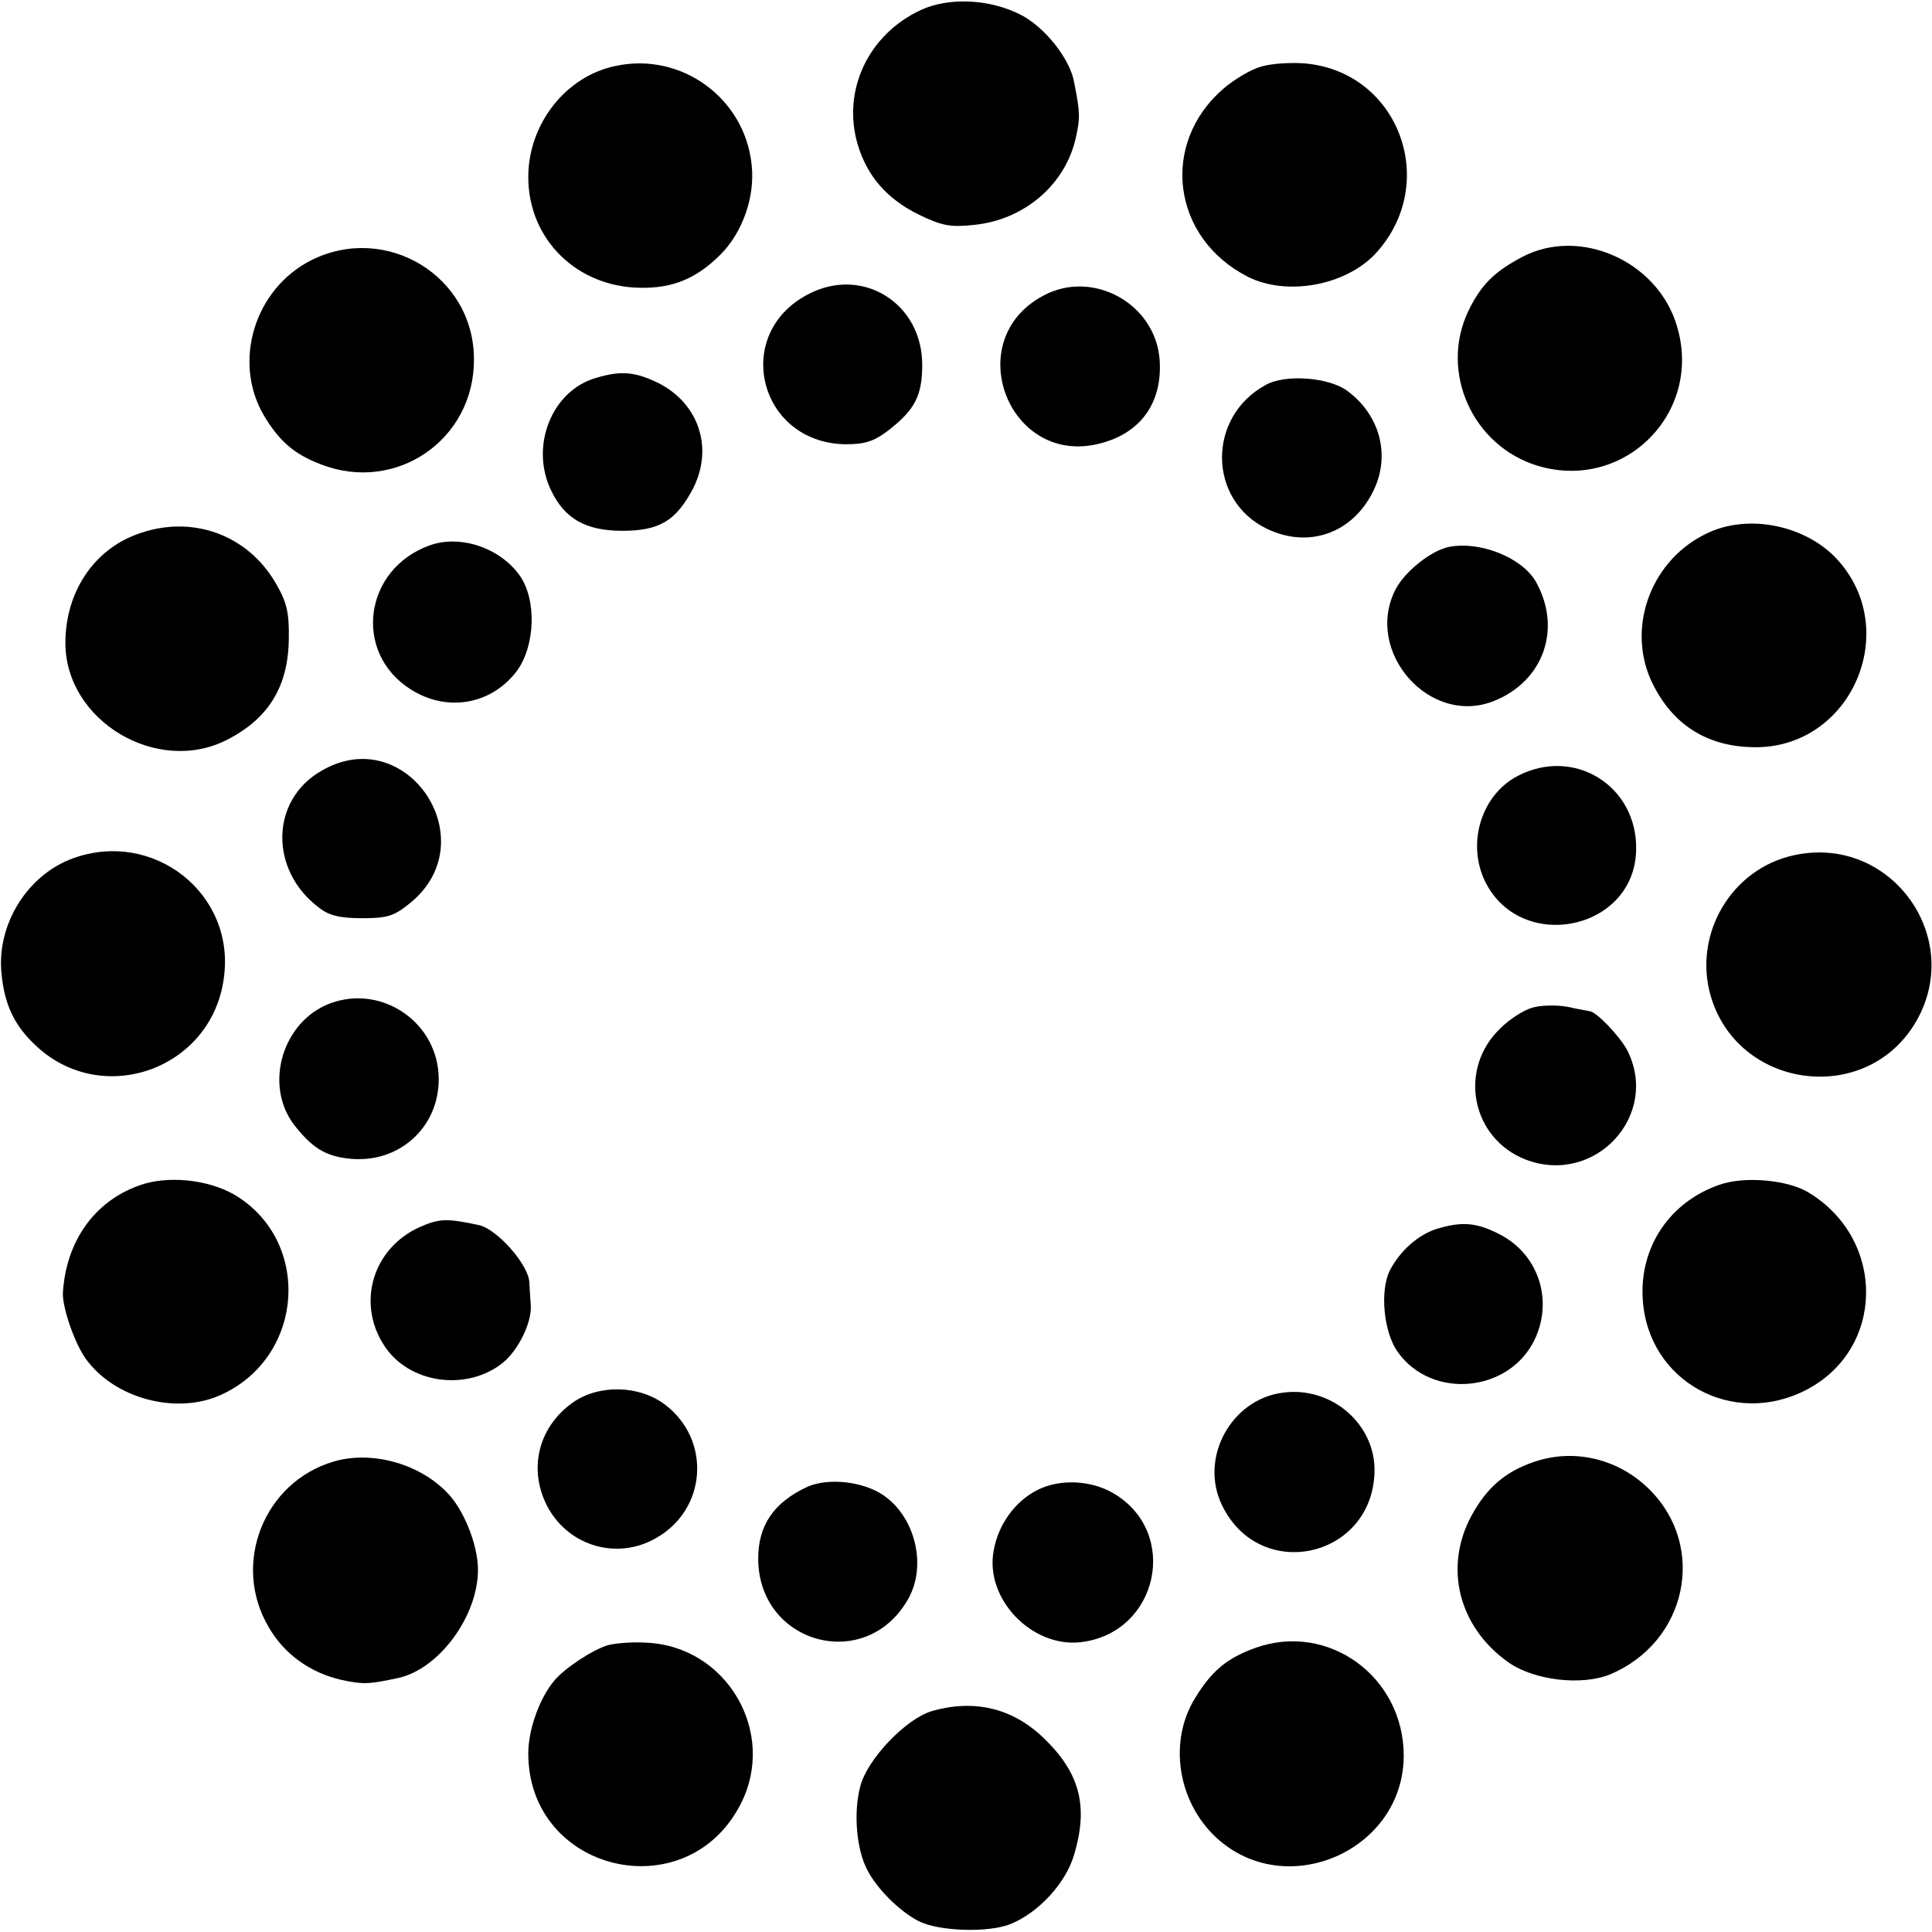
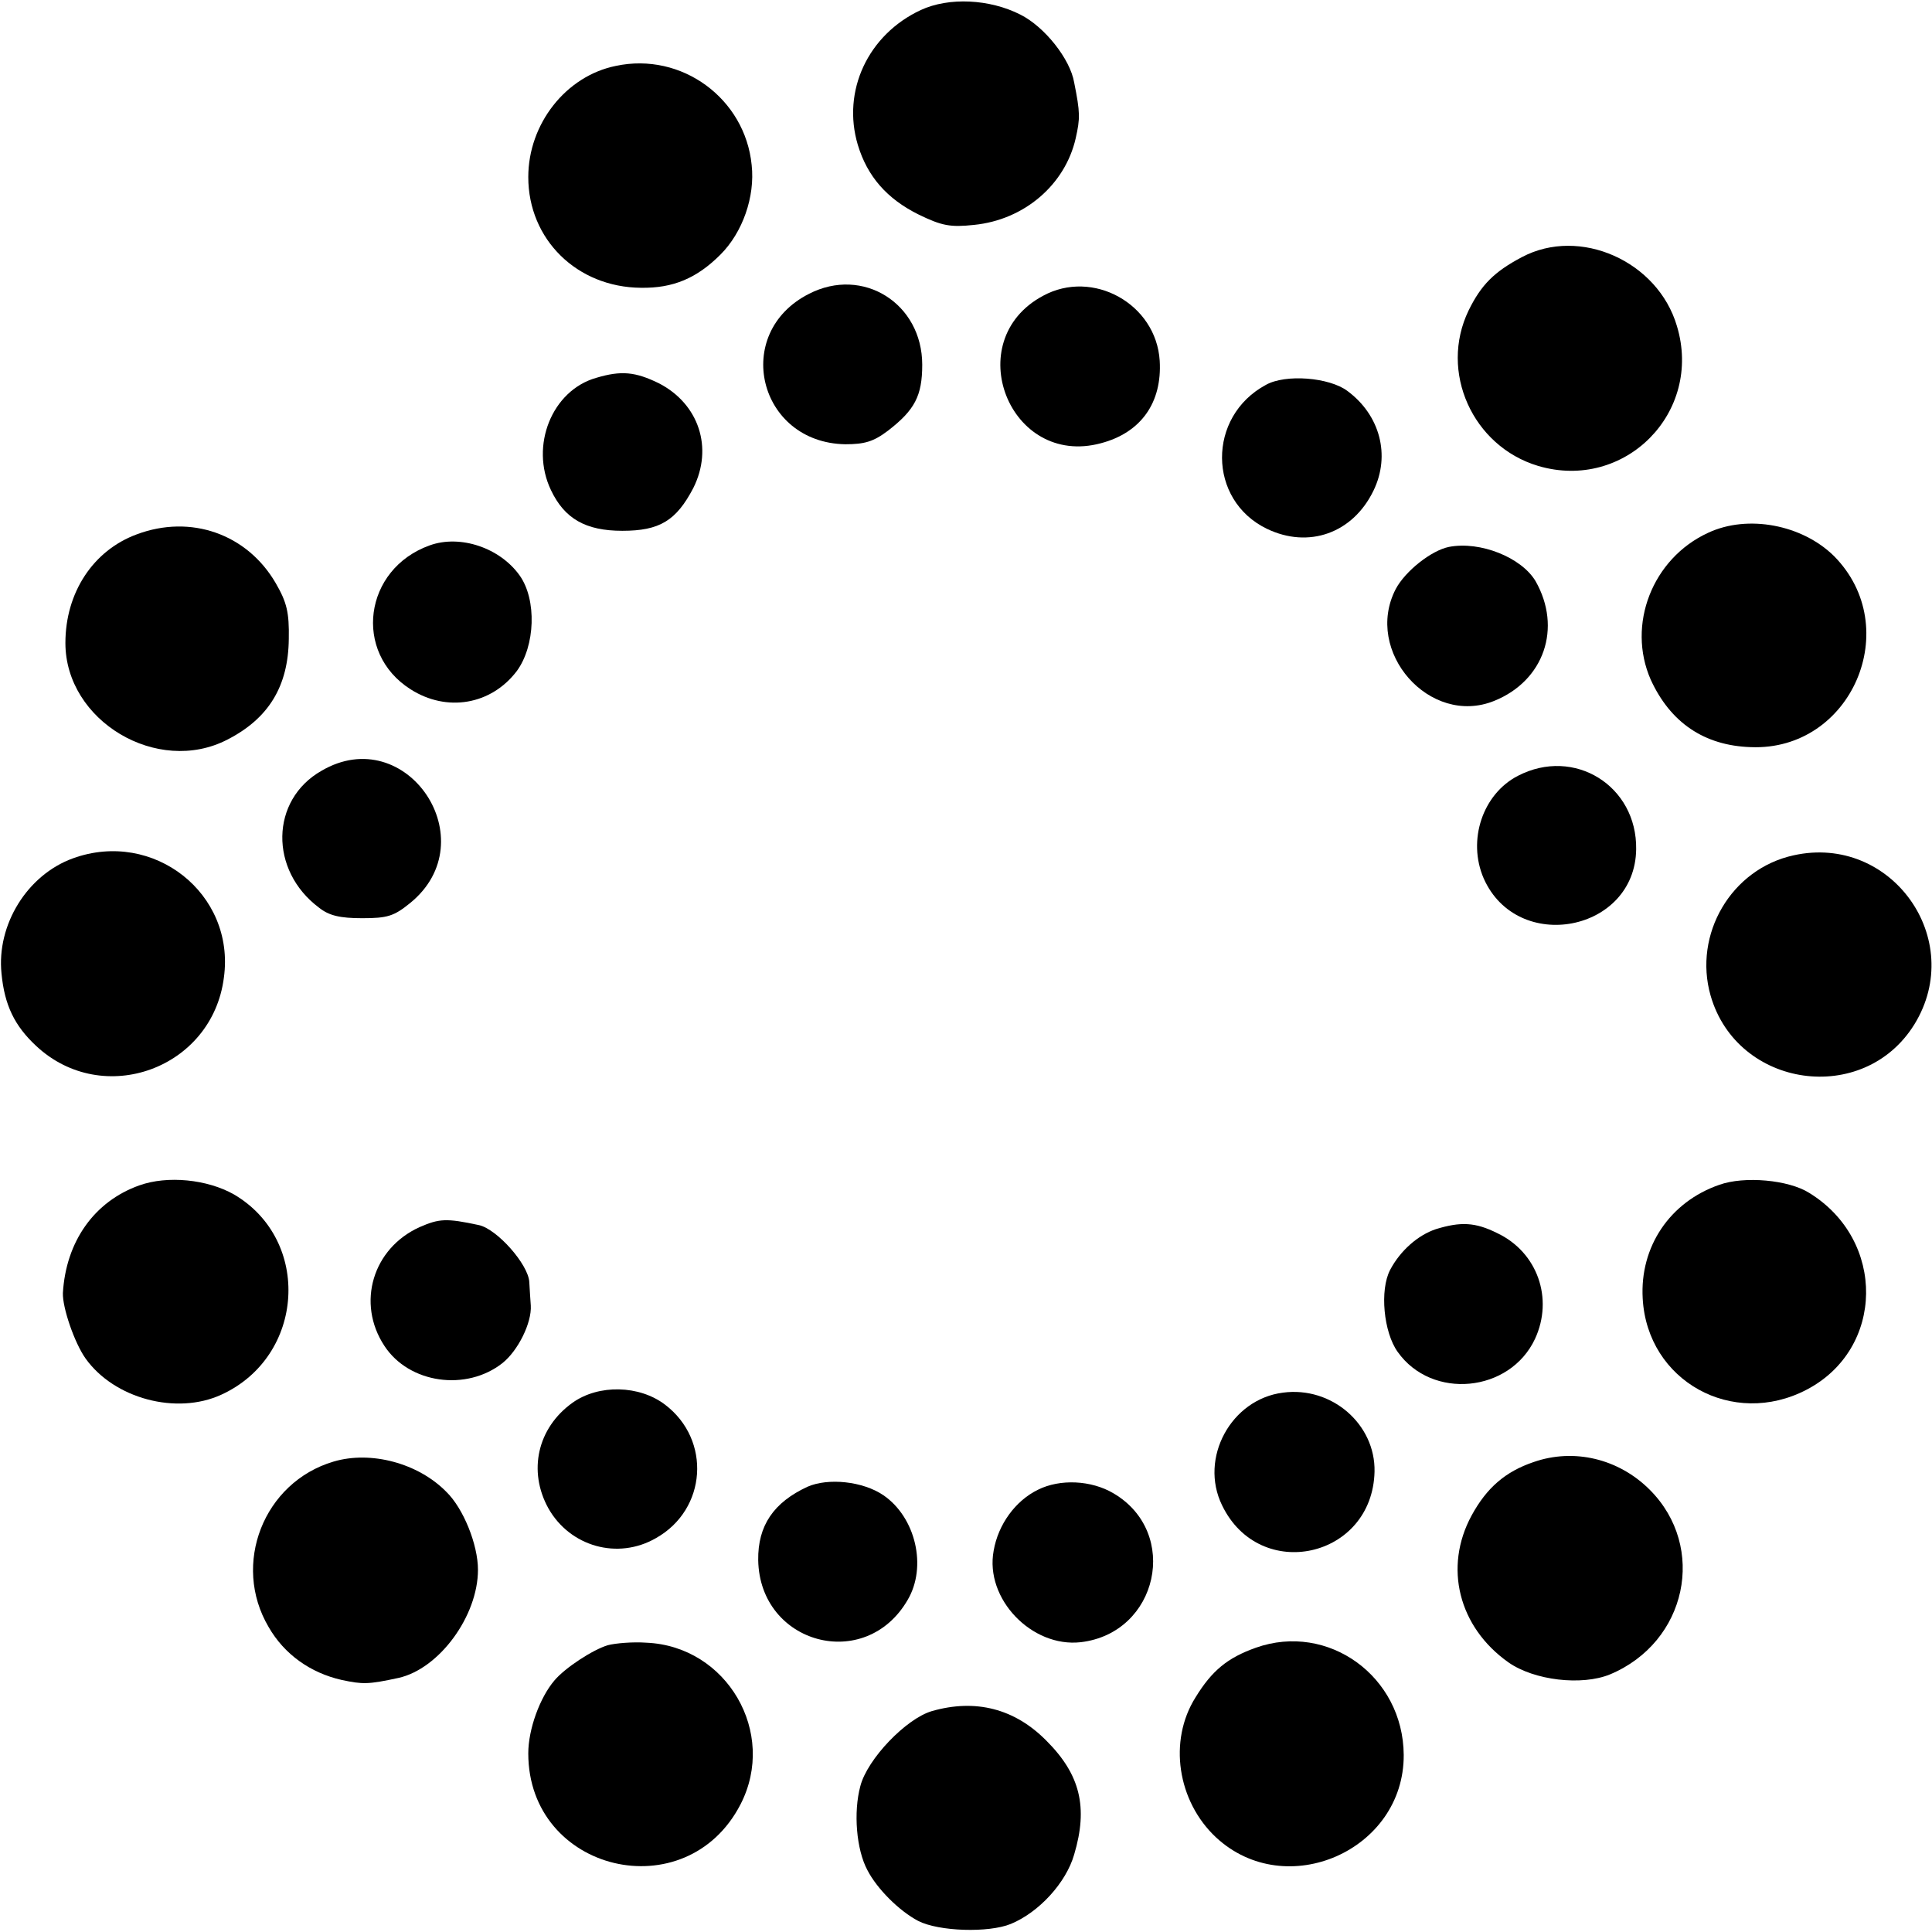
<svg xmlns="http://www.w3.org/2000/svg" version="1.0" width="384pt" height="384pt" viewBox="0 0 384 384" preserveAspectRatio="xMidYMid meet">
  <g transform="translate(0,384) scale(0.1,-0.1)" fill="#000000" stroke="none">
    <path d="M1830 3820 c-105 -49 -157 -161 -125 -268 19 -63 58 -107 120 -138 47 -23 64 -26 111 -21 100 10 181 80 202 172 9 40 9 51 -3 111 -8 47 -59 111 -107 135 -61 31 -142 35 -198 9z" />
    <path d="M1224 3709 c-99 -20 -174 -115 -174 -221 0 -124 97 -219 224 -220 64 -1 111 19 158 66 44 44 69 115 62 178 -13 132 -139 225 -270 197z" />
-     <path d="M2508 3708 c-20 -5 -54 -25 -76 -44 -127 -109 -103 -297 48 -374 77 -39 194 -18 254 46 129 140 46 362 -141 378 -27 2 -64 0 -85 -6z" />
-     <path d="M619 3323 c-113 -57 -157 -201 -95 -308 31 -52 61 -78 114 -98 149 -58 305 49 304 209 0 165 -174 271 -323 197z" />
    <path d="M3025 3329 c-55 -29 -81 -55 -106 -106 -59 -122 8 -270 138 -309 172 -51 328 106 276 278 -38 129 -193 198 -308 137z" />
    <path d="M1608 3256 c-154 -78 -101 -296 72 -299 38 0 56 5 85 27 53 41 68 69 68 131 0 122 -118 196 -225 141z" />
    <path d="M2073 3252 c-166 -89 -67 -342 115 -293 80 21 122 81 117 164 -7 113 -133 183 -232 129z" />
    <path d="M1185 3089 c-88 -25 -132 -135 -90 -223 27 -57 69 -81 142 -81 74 0 107 20 141 85 40 80 11 167 -68 208 -47 23 -75 26 -125 11z" />
    <path d="M2516 3075 c-117 -63 -116 -229 2 -286 83 -40 171 -9 212 76 34 70 13 150 -52 198 -36 27 -123 34 -162 12z" />
    <path d="M272 2778 c-87 -32 -142 -116 -142 -216 0 -155 183 -264 322 -192 82 42 121 106 122 200 1 53 -4 73 -26 111 -57 98 -169 137 -276 97z" />
    <path d="M3395 2781 c-111 -51 -162 -183 -114 -292 39 -85 106 -131 199 -134 200 -8 306 238 165 380 -63 62 -171 83 -250 46z" />
    <path d="M854 2756 c-131 -47 -153 -213 -38 -286 72 -46 160 -31 211 36 37 50 40 142 6 190 -39 55 -118 82 -179 60z" />
    <path d="M2880 2753 c-35 -7 -87 -48 -106 -84 -64 -124 68 -274 196 -222 99 40 135 145 82 238 -28 47 -110 80 -172 68z" />
    <path d="M639 2308 c-102 -58 -104 -198 -5 -272 20 -16 42 -21 86 -21 50 0 63 4 95 30 153 124 -7 362 -176 263z" />
    <path d="M3017 2298 c-70 -36 -101 -128 -68 -204 67 -151 301 -106 303 58 2 126 -123 204 -235 146z" />
    <path d="M145 2134 c-91 -33 -152 -132 -142 -229 6 -63 26 -104 69 -144 133 -124 350 -45 373 136 23 167 -140 295 -300 237z" />
    <path d="M3565 2140 c-124 -27 -200 -157 -165 -279 53 -184 304 -220 405 -57 104 169 -46 379 -240 336z" />
-     <path d="M657 1846 c-95 -35 -133 -161 -73 -241 36 -46 62 -63 111 -68 97 -10 177 61 177 158 0 111 -111 189 -215 151z" />
-     <path d="M3045 1837 c-17 -5 -45 -23 -62 -40 -86 -81 -59 -220 50 -262 138 -52 267 89 201 218 -15 28 -61 76 -74 77 -3 1 -23 4 -45 9 -23 4 -54 3 -70 -2z" />
    <path d="M277 1484 c-90 -32 -146 -112 -152 -214 -1 -29 23 -99 45 -130 57 -80 181 -113 270 -72 166 76 180 307 25 398 -53 30 -132 38 -188 18z" />
    <path d="M3417 1485 c-98 -34 -158 -123 -152 -226 9 -164 179 -258 326 -181 155 81 158 297 5 391 -41 26 -129 34 -179 16z" />
    <path d="M834 1401 c-93 -42 -126 -151 -70 -236 49 -75 163 -91 235 -34 31 25 58 80 56 114 -1 11 -2 32 -3 47 -2 35 -64 105 -100 113 -65 14 -79 13 -118 -4z" />
    <path d="M2854 1397 c-36 -12 -71 -43 -91 -81 -21 -40 -13 -124 15 -163 68 -96 223 -81 273 26 37 80 5 172 -75 210 -44 22 -73 23 -122 8z" />
    <path d="M1138 1052 c-70 -50 -89 -136 -48 -210 43 -76 138 -103 214 -59 101 57 110 195 18 265 -51 39 -132 41 -184 4z" />
    <path d="M2550 1072 c-103 -13 -167 -130 -121 -224 75 -155 299 -105 303 67 2 94 -85 170 -182 157z" />
    <path d="M663 935 c-139 -41 -203 -204 -129 -329 31 -54 83 -91 145 -105 42 -9 53 -9 113 4 81 18 158 123 158 215 0 50 -29 122 -63 155 -56 57 -150 82 -224 60z" />
    <path d="M3048 934 c-56 -19 -93 -51 -123 -106 -56 -103 -26 -222 73 -292 51 -36 146 -47 202 -24 153 64 193 253 79 367 -62 62 -151 83 -231 55z" />
    <path d="M1605 885 c-67 -31 -99 -77 -98 -146 3 -167 213 -224 297 -79 39 66 16 164 -48 208 -41 28 -110 35 -151 17z" />
    <path d="M2063 879 c-45 -22 -79 -69 -88 -121 -18 -96 76 -193 173 -182 154 18 198 218 65 296 -44 26 -106 29 -150 7z" />
    <path d="M1208 570 c-30 -9 -85 -45 -106 -70 -29 -34 -52 -97 -52 -145 0 -236 314 -311 422 -101 73 142 -27 314 -187 321 -27 2 -62 -1 -77 -5z" />
    <path d="M2496 565 c-56 -20 -87 -45 -120 -99 -54 -86 -36 -206 41 -278 139 -129 374 -26 373 164 -1 156 -150 264 -294 213z" />
    <path d="M1852 439 c-51 -15 -128 -95 -142 -149 -14 -52 -8 -126 14 -167 19 -37 63 -81 101 -101 41 -21 140 -24 184 -6 56 23 110 82 126 138 28 94 12 159 -55 226 -63 64 -141 84 -228 59z" />
  </g>
</svg>